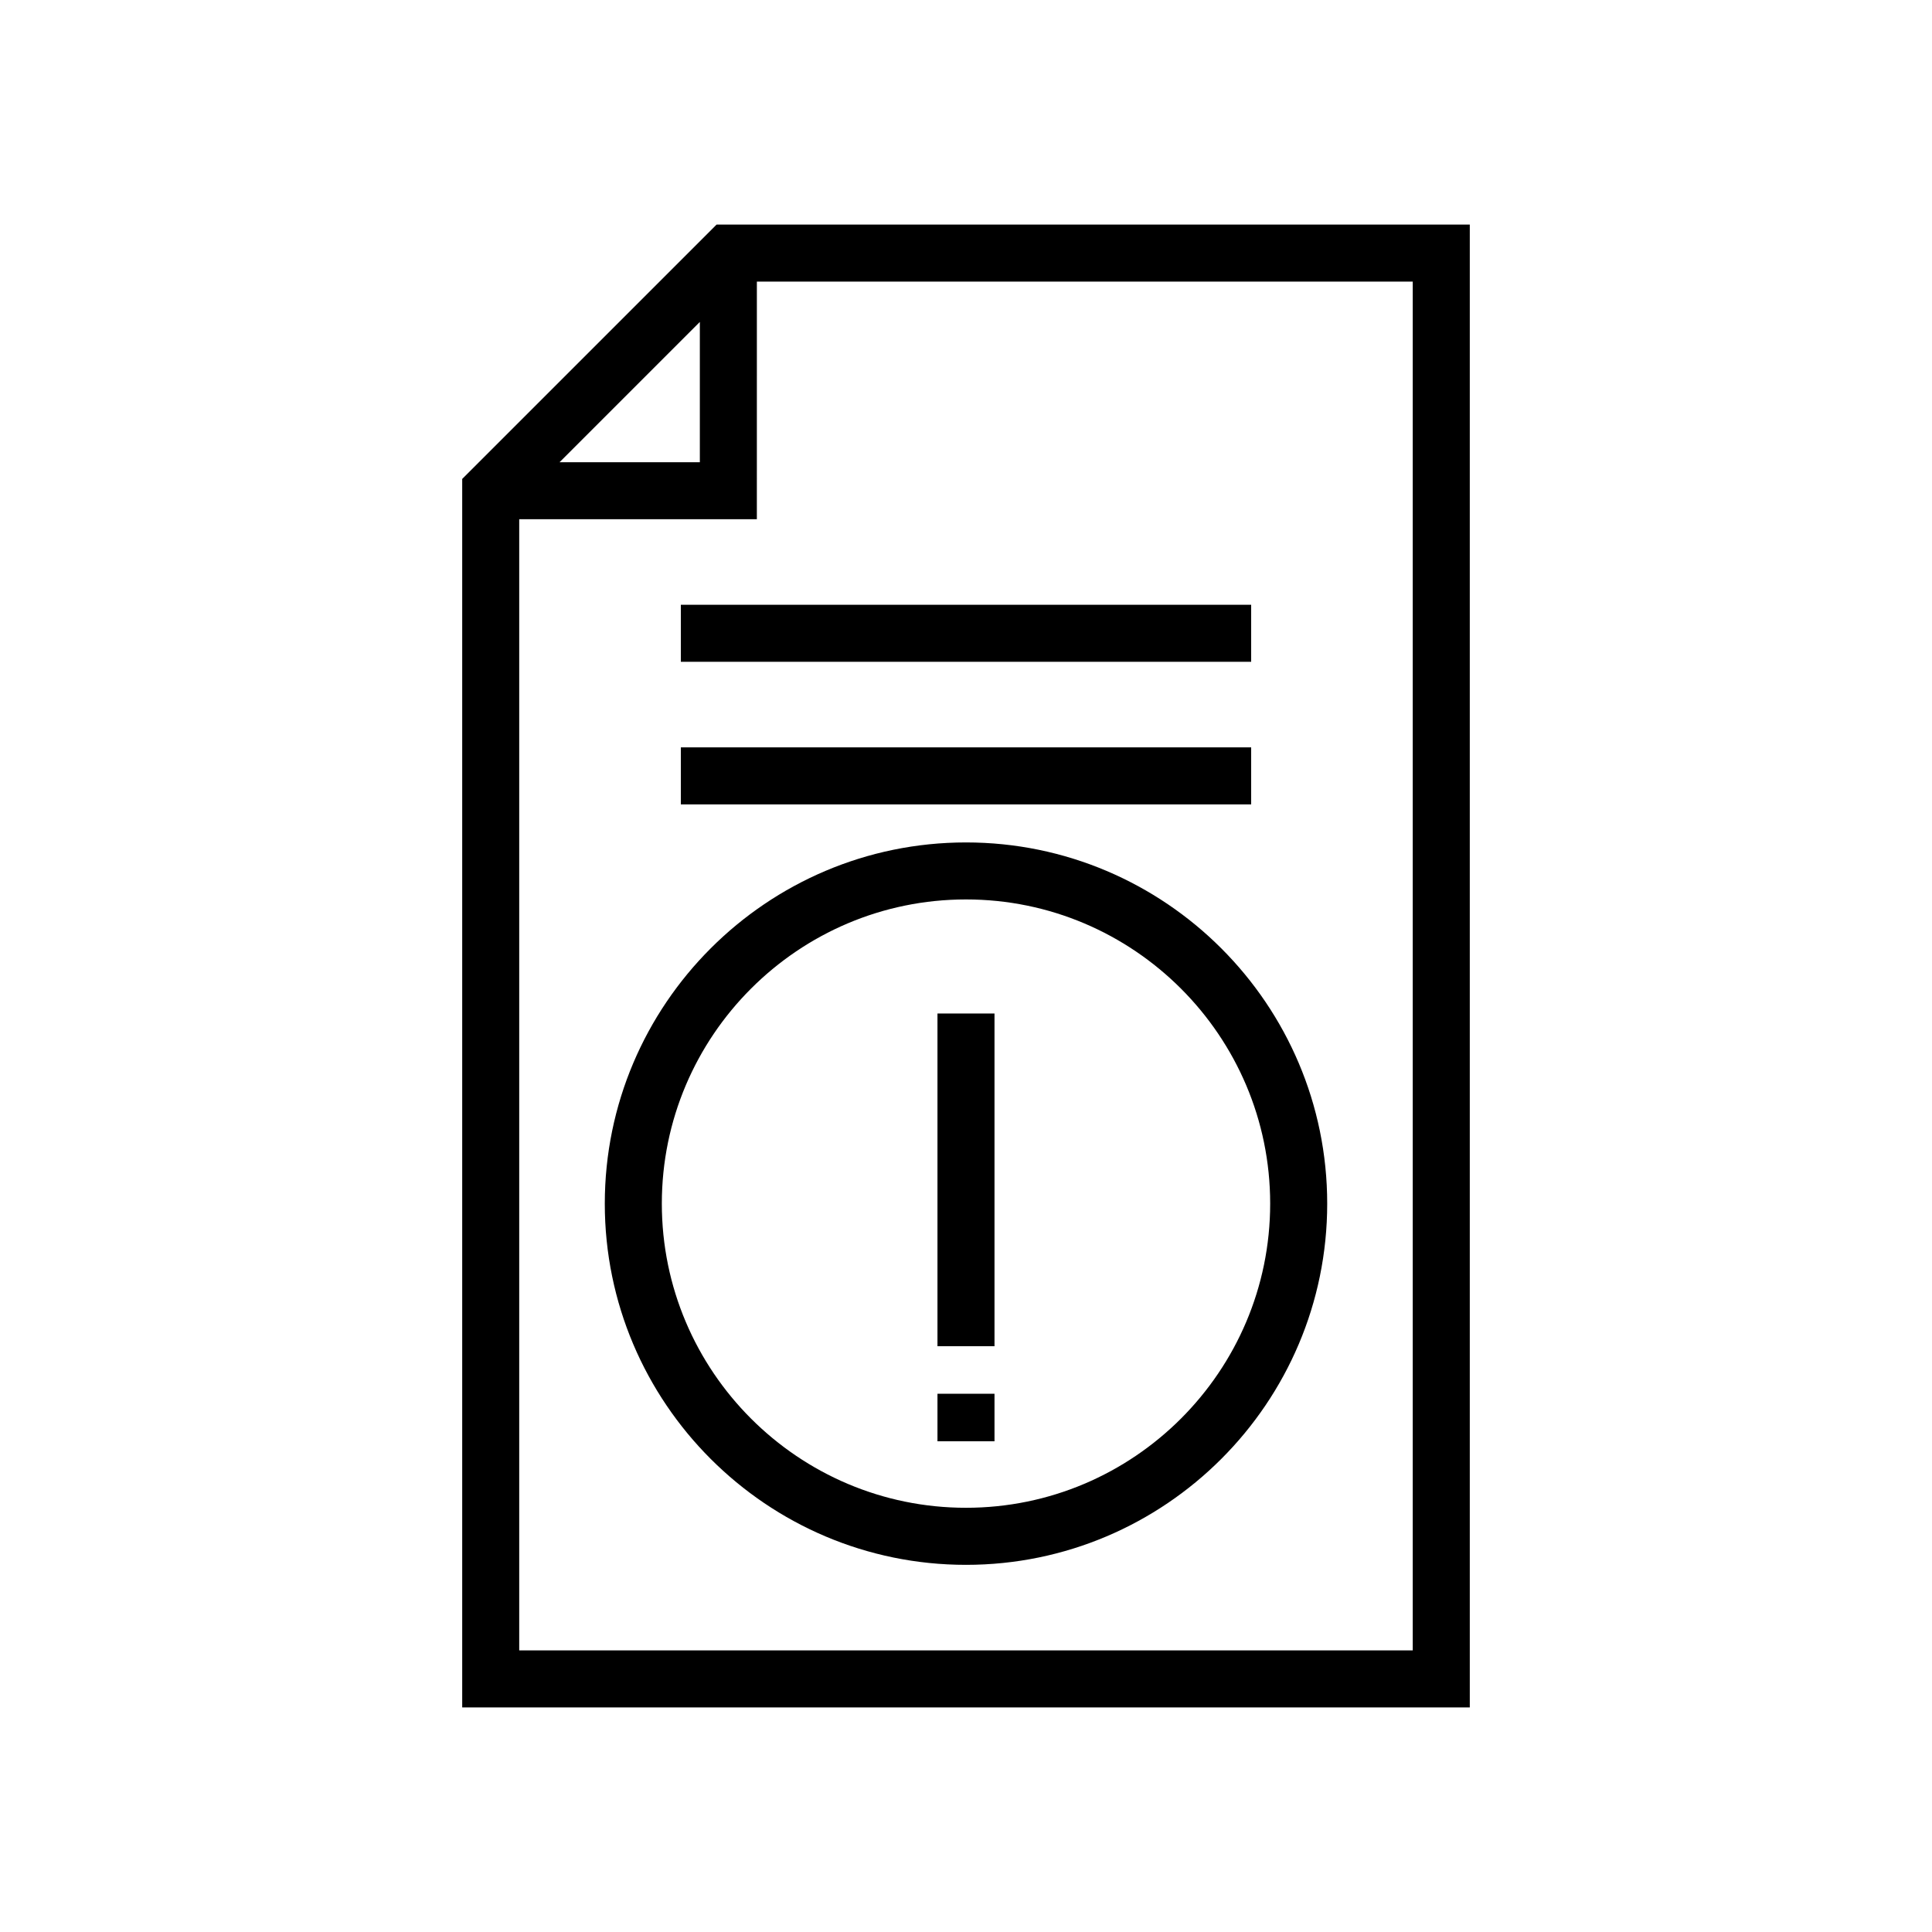
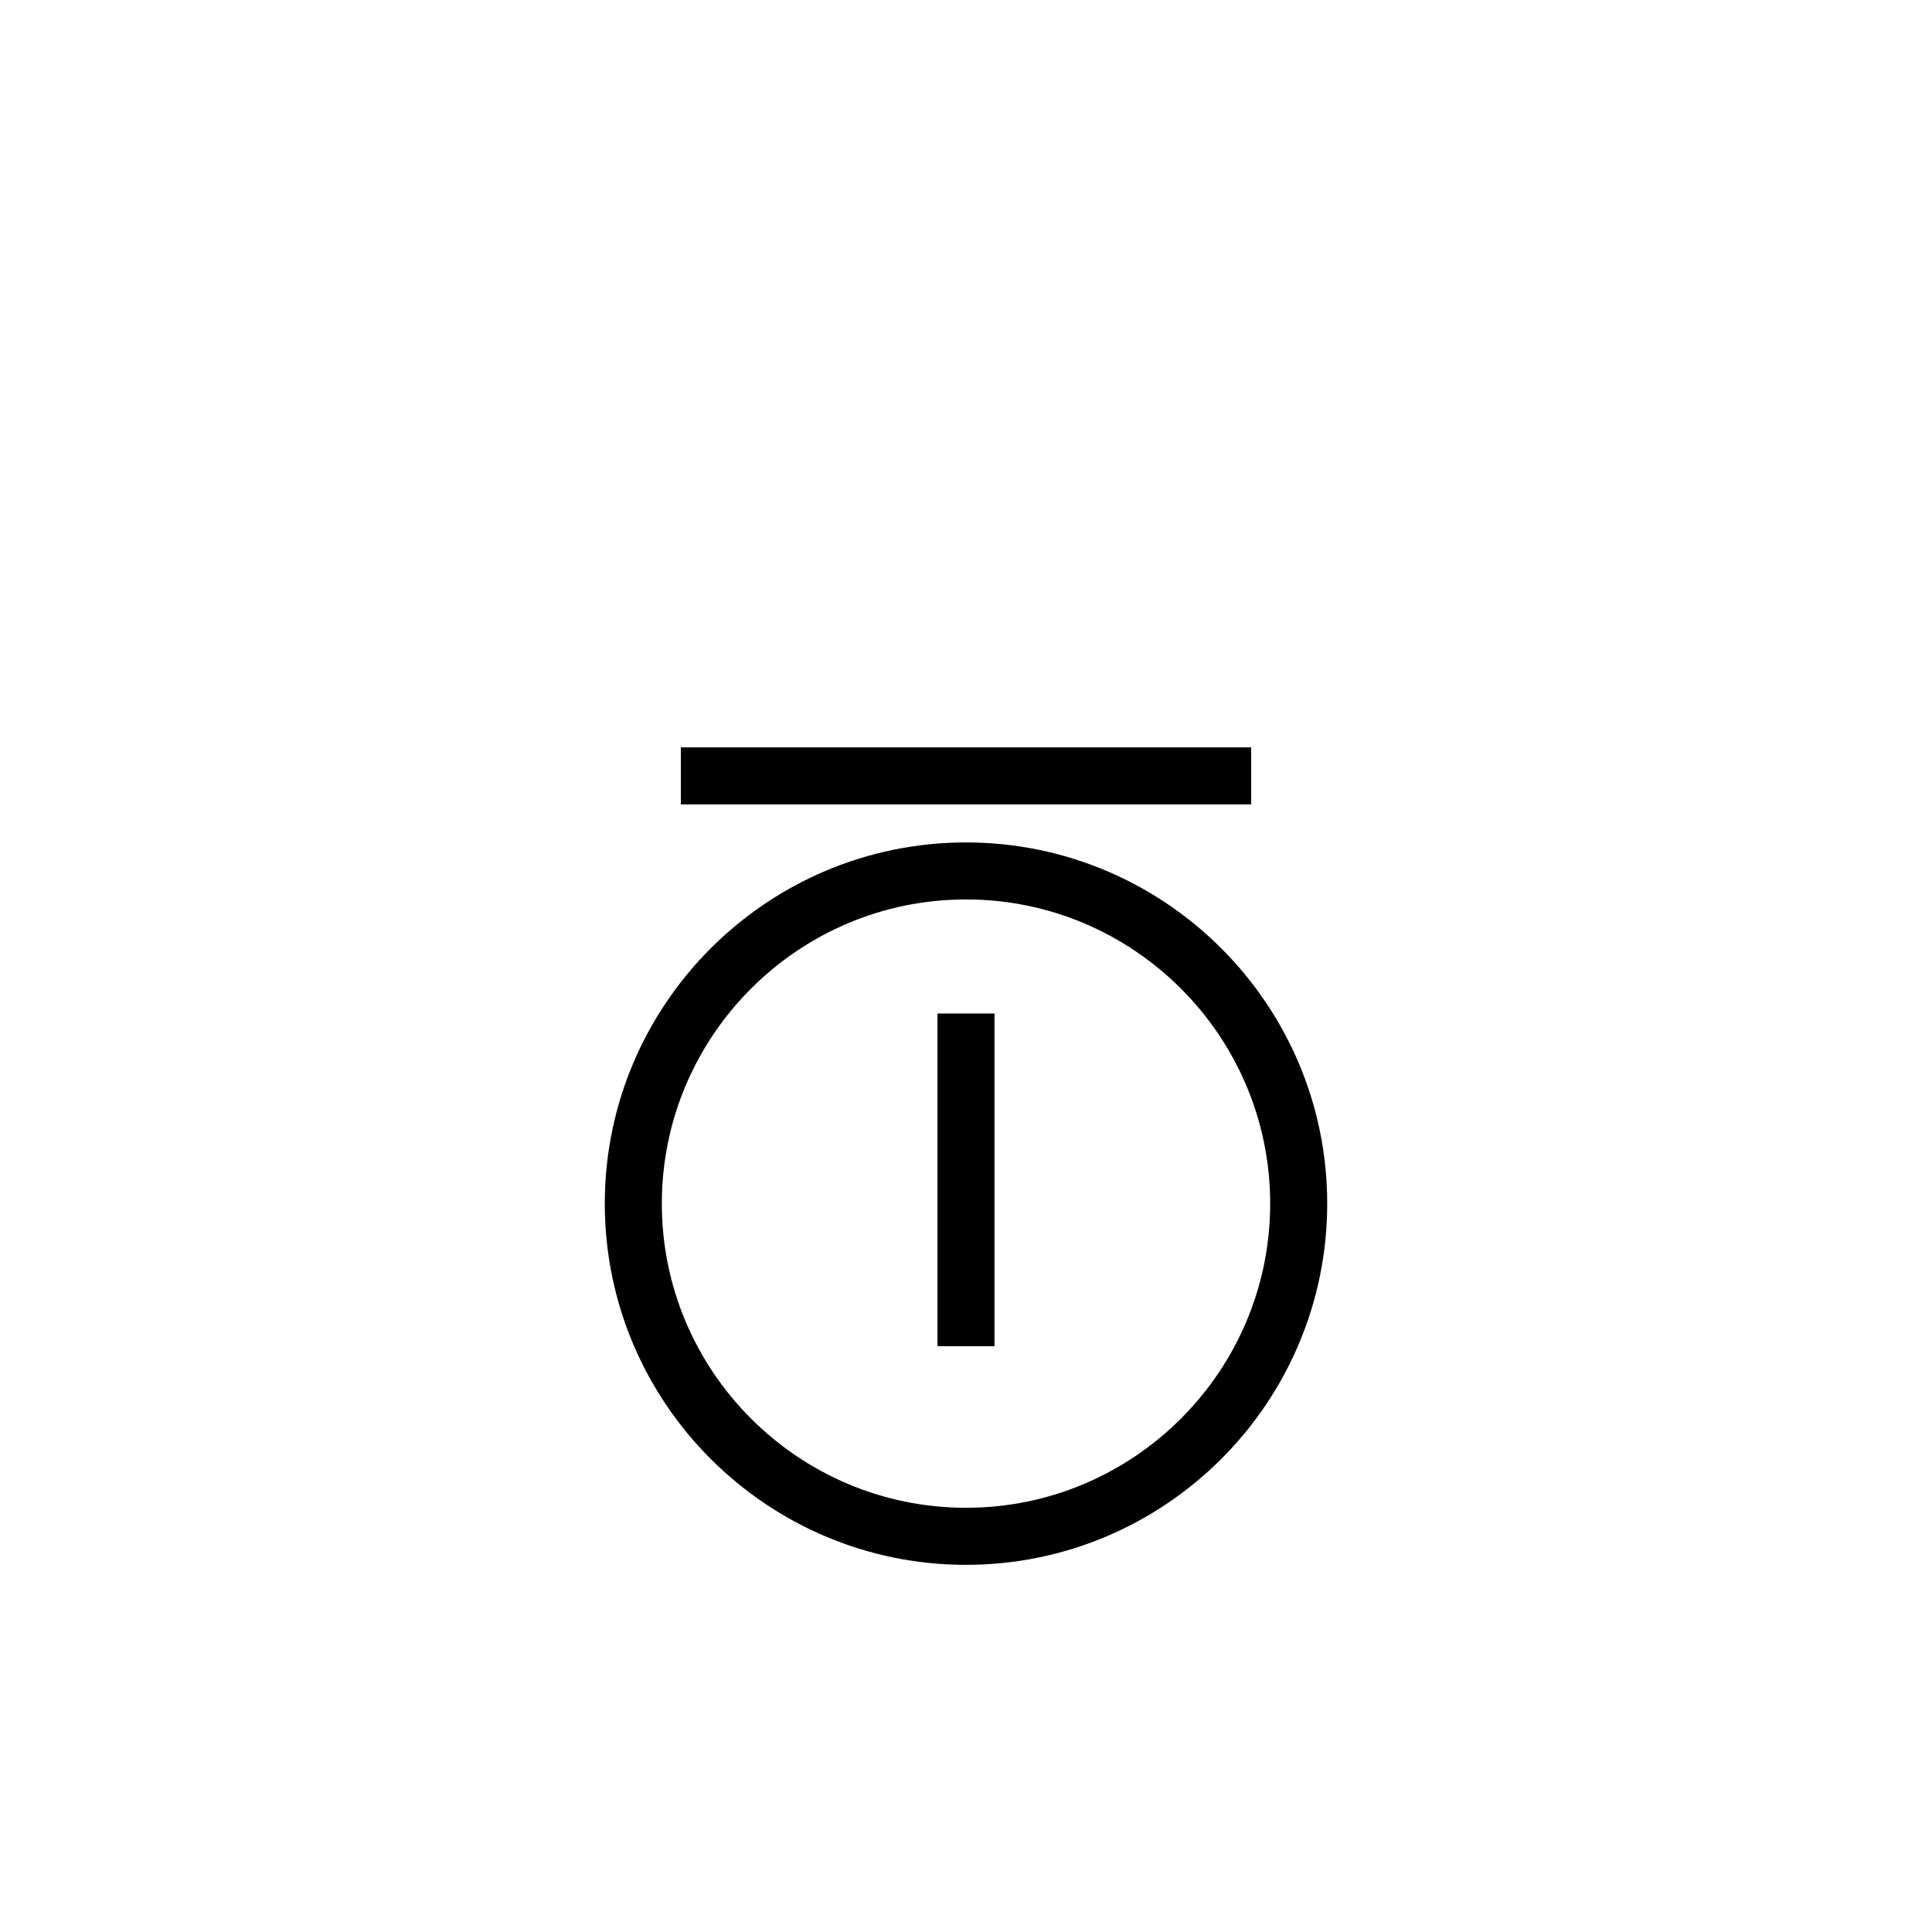
<svg xmlns="http://www.w3.org/2000/svg" fill="#000000" width="800px" height="800px" version="1.1" viewBox="144 144 512 512">
  <g>
-     <path d="m266.49 270.92v325.57h267.02v-392.97h-199.61zm62.977-41.605v37.176h-37.176zm15.113-10.684h173.81v362.74h-236.79v-299.77h62.977z" />
    <path d="m400 558.7c52.781 0 95.723-42.941 95.723-95.723s-42.941-95.723-95.723-95.723-95.723 42.941-95.723 95.723c-0.004 52.781 42.938 95.723 95.723 95.723zm0-176.34c44.449 0 80.609 36.164 80.609 80.609 0 44.449-36.164 80.609-80.609 80.609-44.449 0-80.609-36.164-80.609-80.609 0-44.445 36.16-80.609 80.609-80.609z" />
    <path d="m392.44 412.59h15.113v88.168h-15.113z" />
-     <path d="m324.43 304.27h151.14v15.113h-151.14z" />
    <path d="m324.43 342.06h151.14v15.113h-151.14z" />
-     <path d="m392.44 513.36h15.113v12.594h-15.113z" />
  </g>
</svg>